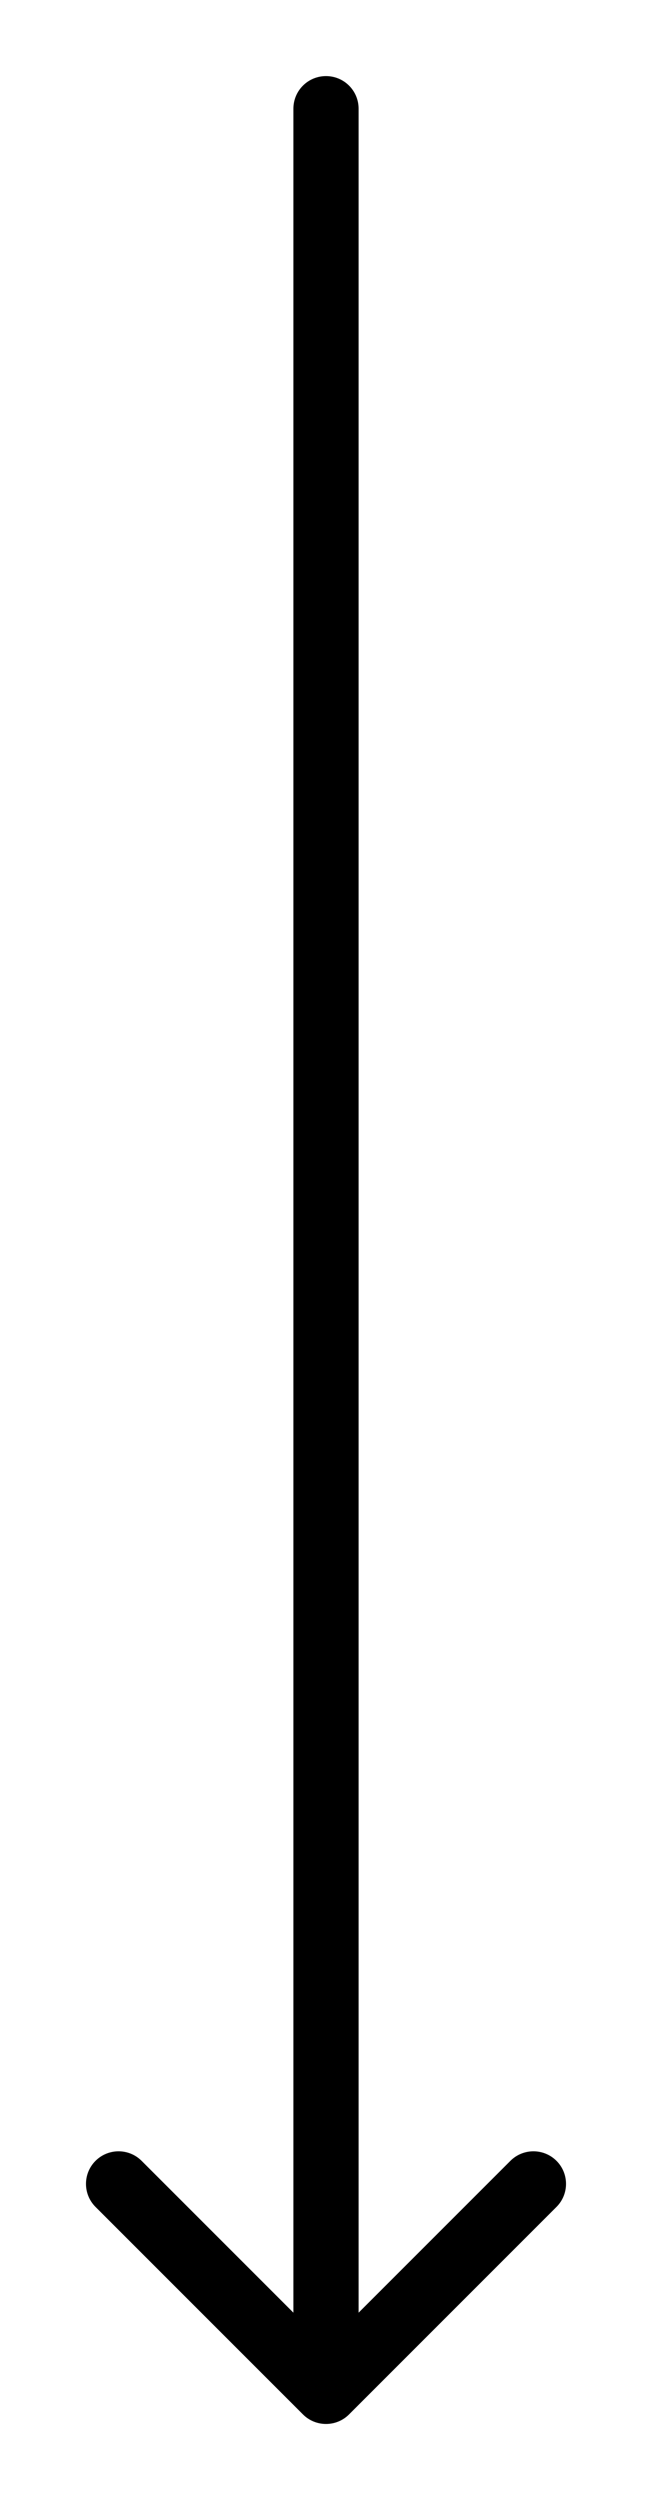
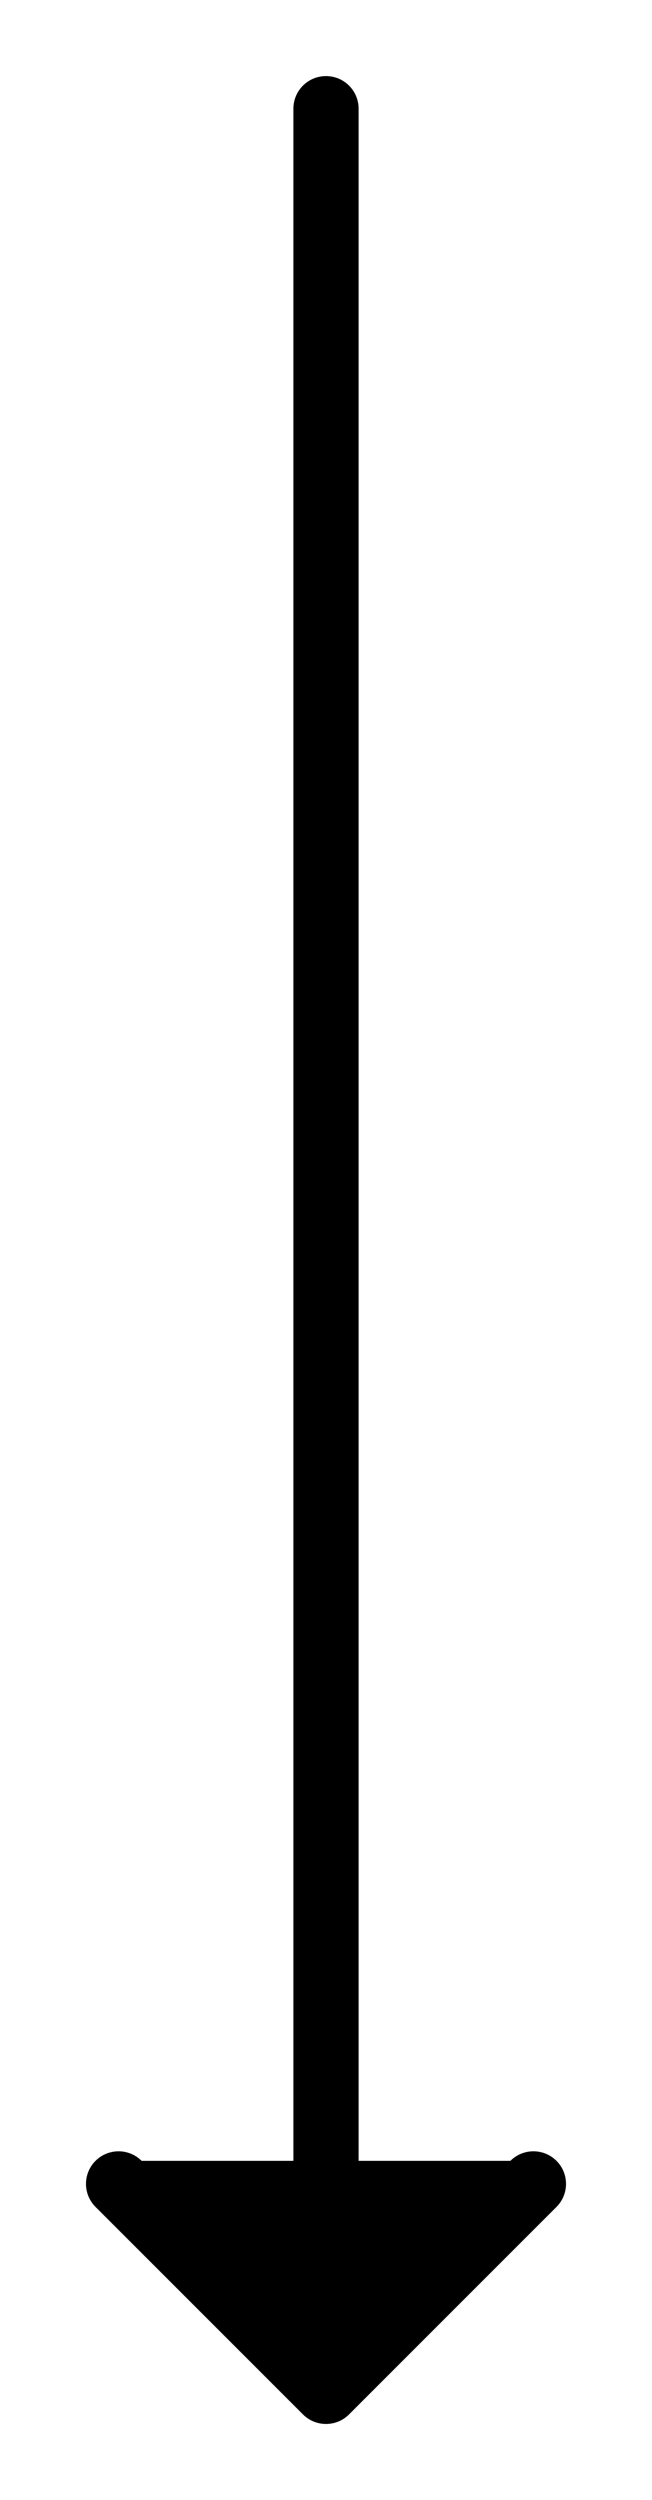
<svg xmlns="http://www.w3.org/2000/svg" width="6" height="23" viewBox="0 0 6 23" fill="none">
-   <path d="M3.3 1C3.3 0.834 3.166 0.7 3 0.7C2.834 0.7 2.7 0.834 2.7 1H3.3ZM2.788 22.212C2.905 22.329 3.095 22.329 3.212 22.212L5.121 20.303C5.238 20.186 5.238 19.996 5.121 19.879C5.004 19.762 4.814 19.762 4.697 19.879L3 21.576L1.303 19.879C1.186 19.762 0.996 19.762 0.879 19.879C0.762 19.996 0.762 20.186 0.879 20.303L2.788 22.212ZM2.7 1V22H3.3V1H2.7Z" fill="black" />
+   <path d="M3.3 1C3.3 0.834 3.166 0.7 3 0.7C2.834 0.7 2.7 0.834 2.7 1H3.3ZM2.788 22.212C2.905 22.329 3.095 22.329 3.212 22.212L5.121 20.303C5.238 20.186 5.238 19.996 5.121 19.879C5.004 19.762 4.814 19.762 4.697 19.879L1.303 19.879C1.186 19.762 0.996 19.762 0.879 19.879C0.762 19.996 0.762 20.186 0.879 20.303L2.788 22.212ZM2.7 1V22H3.3V1H2.7Z" fill="black" />
</svg>